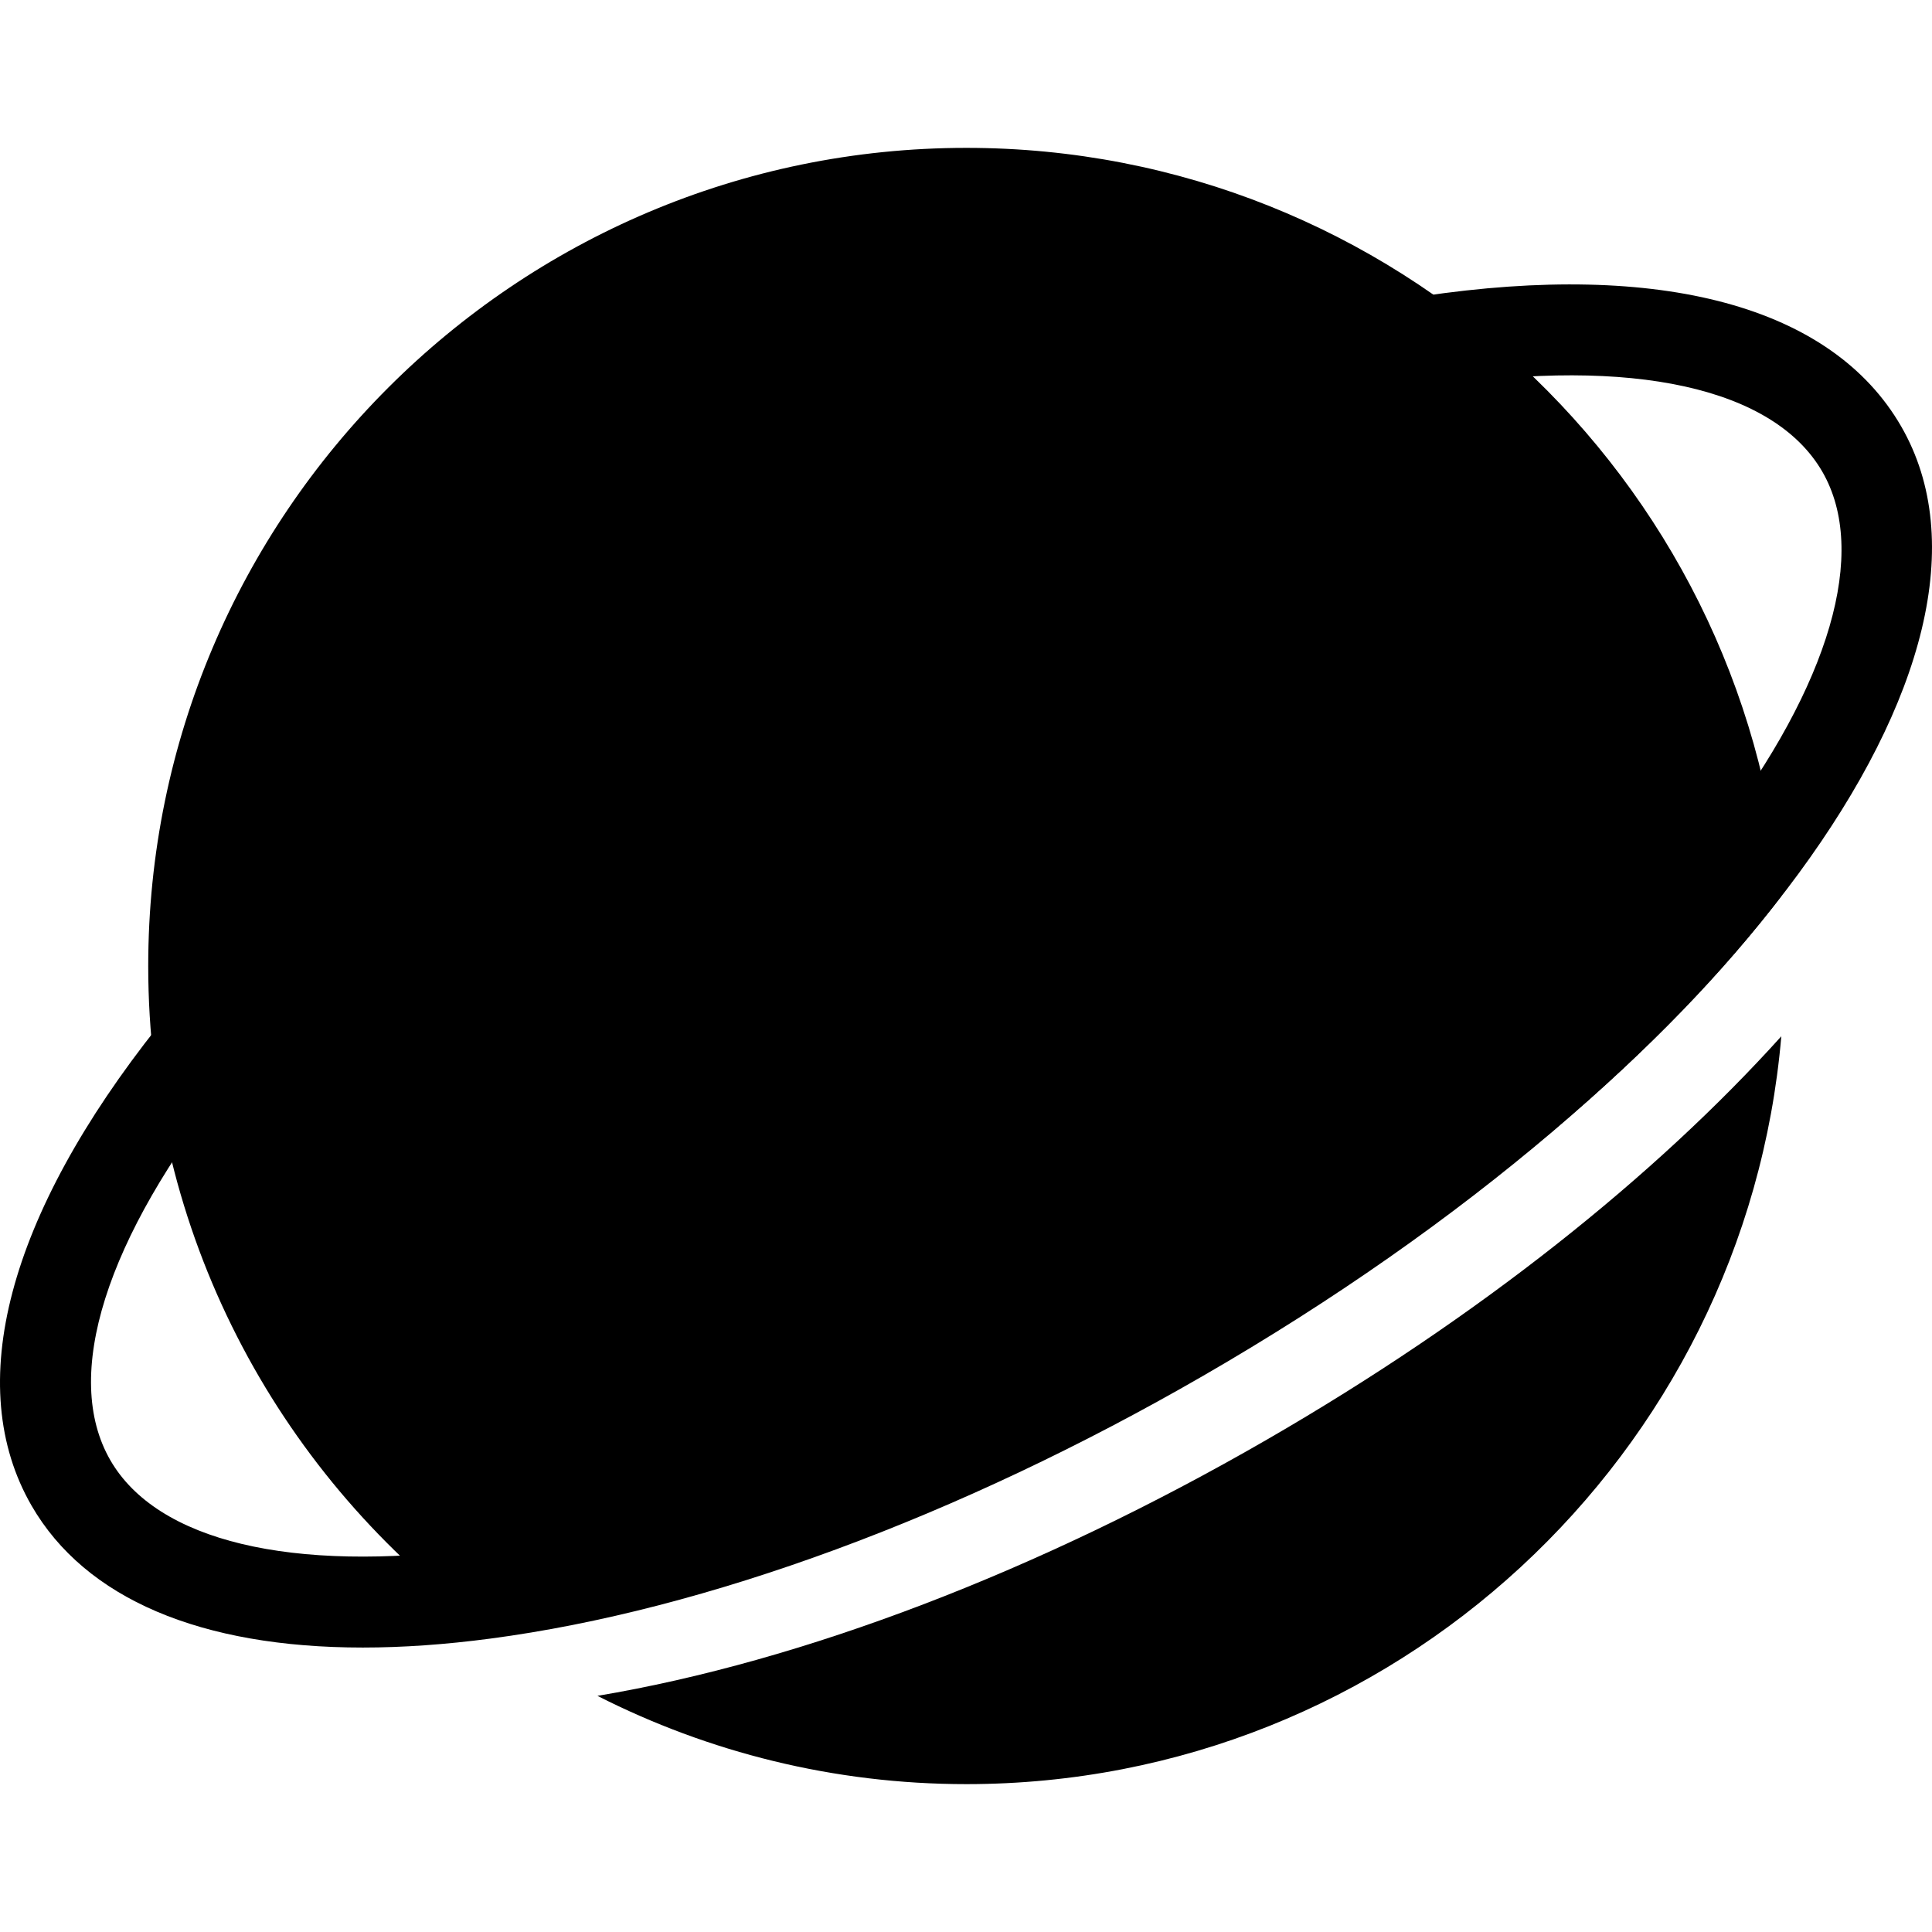
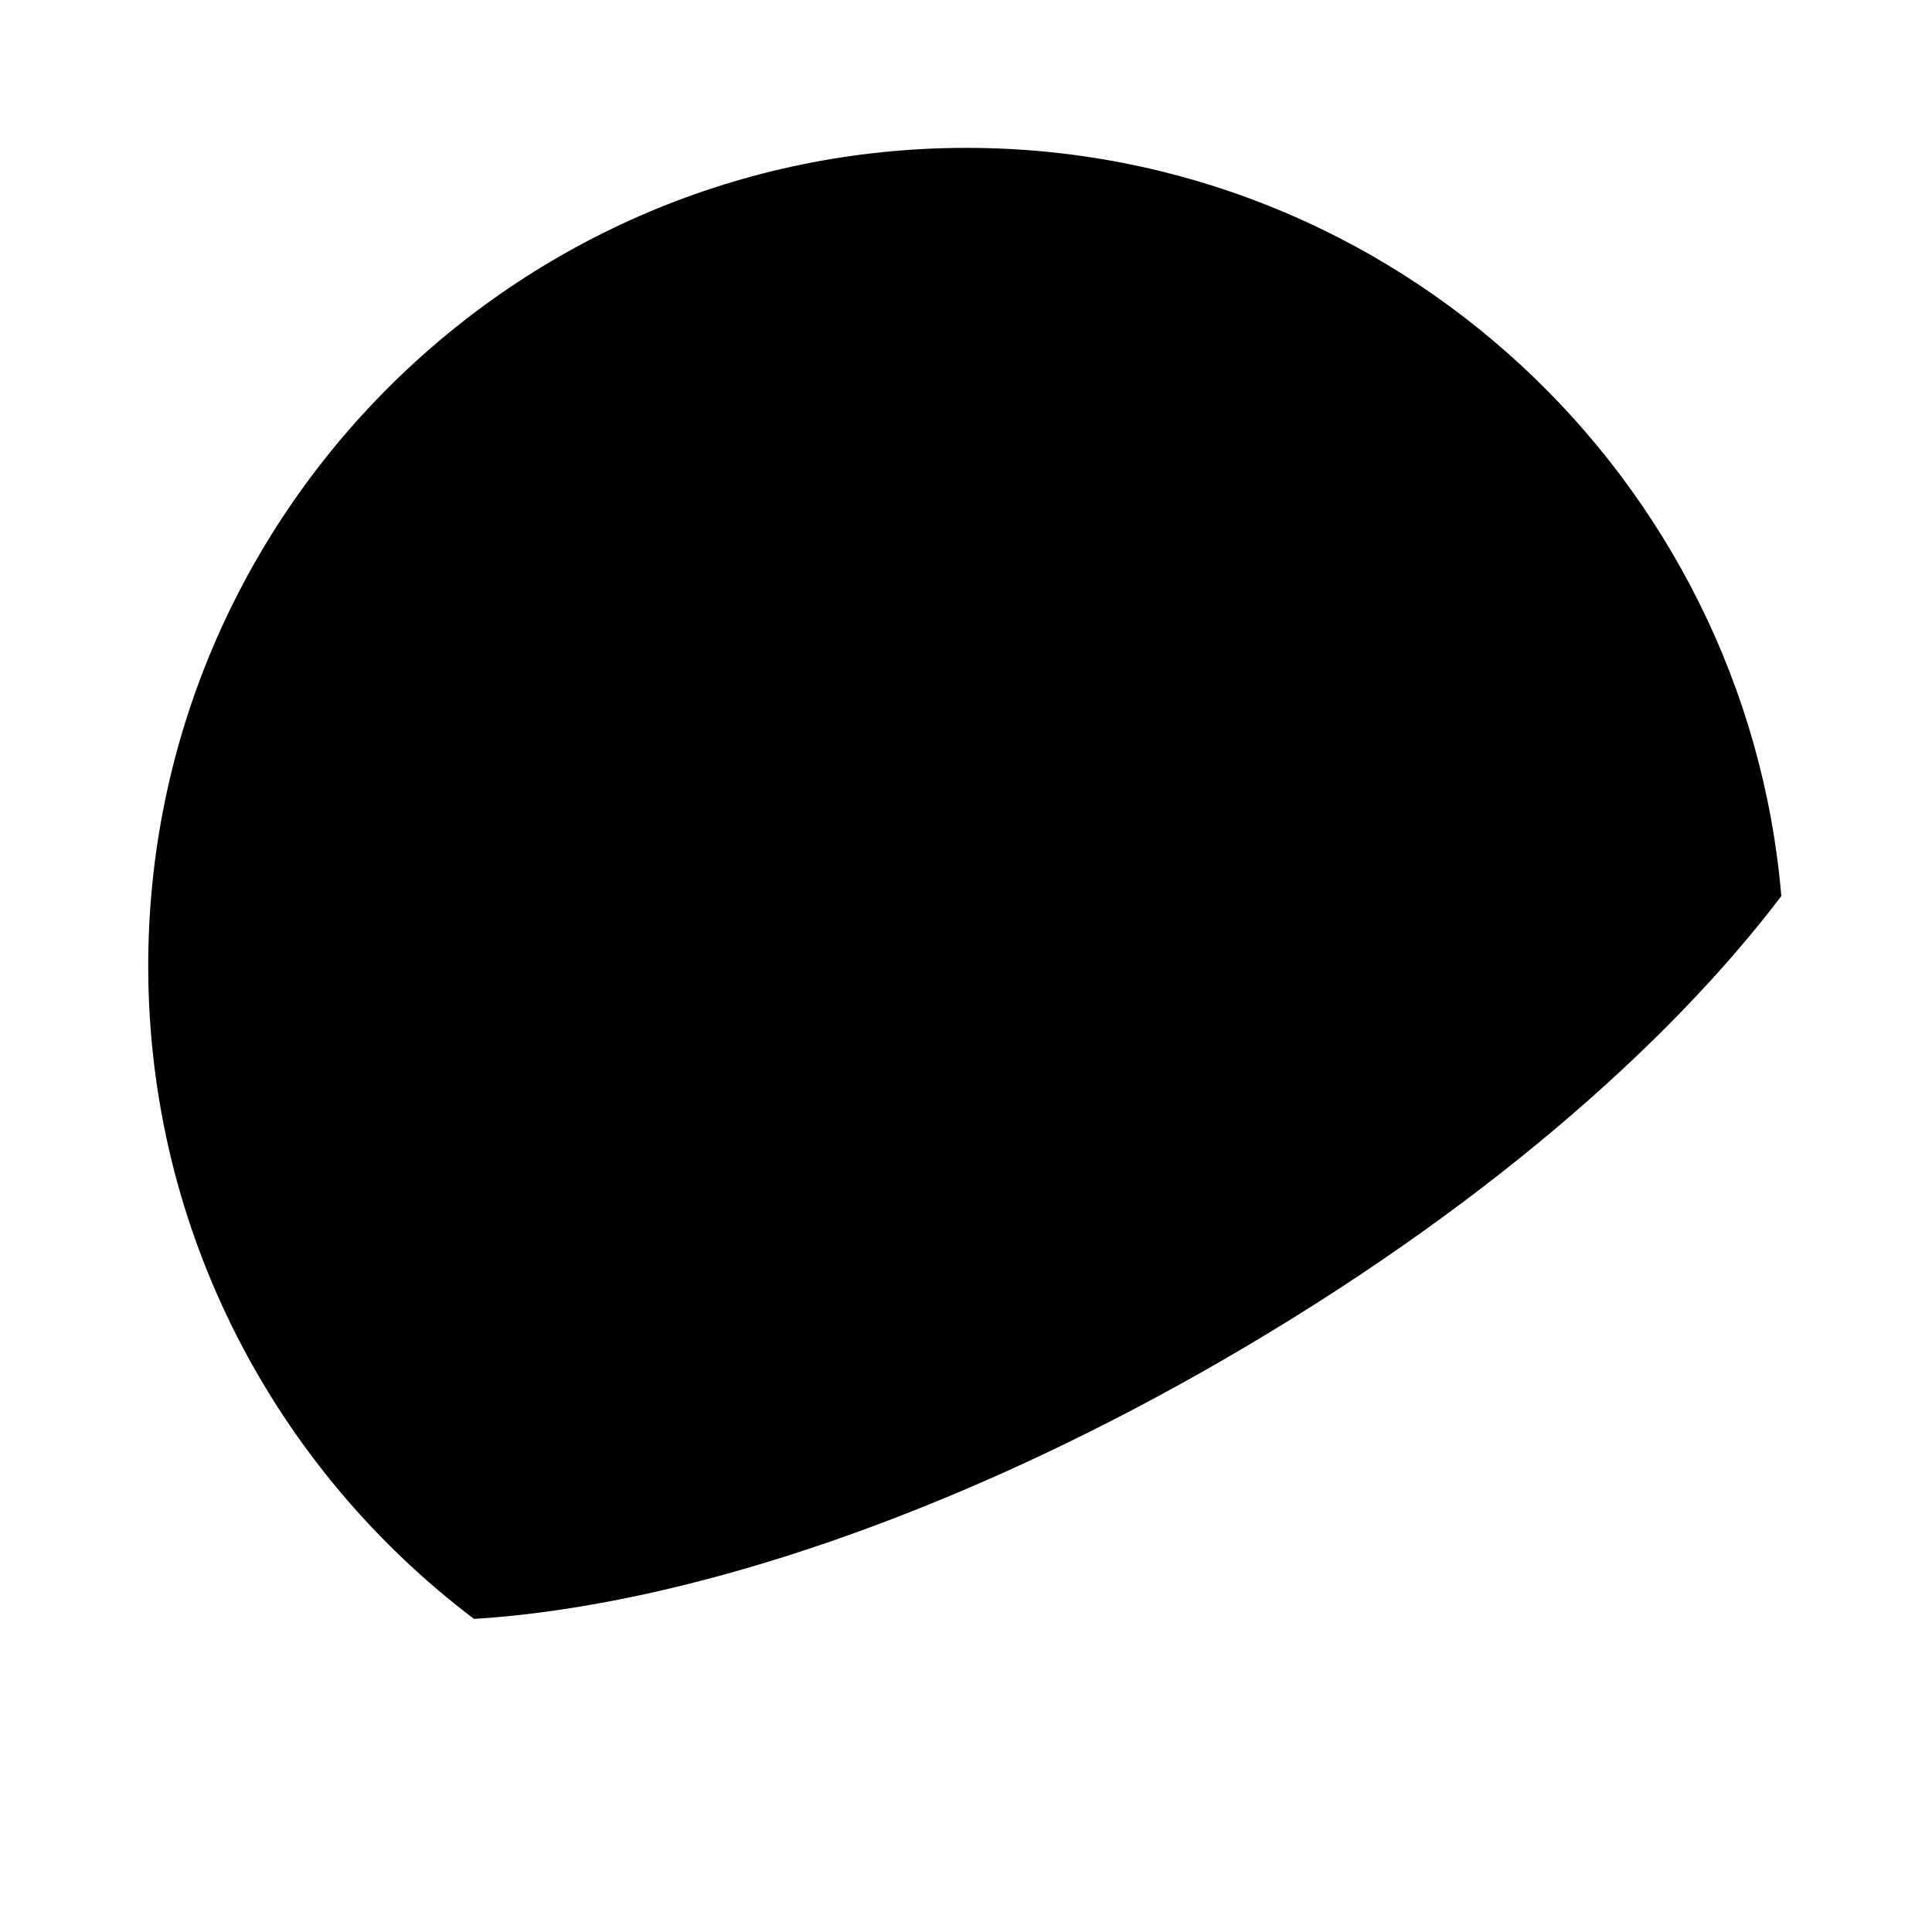
<svg xmlns="http://www.w3.org/2000/svg" fill="#000000" height="800px" width="800px" version="1.1" id="Layer_1" viewBox="0 0 504 504" xml:space="preserve">
  <g>
    <g>
-       <path d="M495.947,111.21c-18.032-31.24-62.452-43.284-125.068-33.92c-6.476,0.976-10.94,7.008-9.968,13.488    c0.964,6.48,7.008,10.944,13.48,9.98c51.556-7.712,88.372,0.42,101.012,22.316c24.088,41.72-39.852,138.192-173.432,215.312    c-61.076,35.264-123.98,58.544-177.132,65.56c-48.868,6.448-83.876-1.936-96.048-23.016c-12.636-21.892-1.284-57.828,31.14-98.592    c4.076-5.128,3.228-12.588-1.9-16.668c-5.116-4.08-12.584-3.228-16.664,1.896C1.979,317.09-9.785,361.562,8.243,392.794    c14.02,24.272,44.172,37,86.408,37c10.392,0,21.508-0.776,33.292-2.336c56.16-7.412,122.18-31.752,185.888-68.532    C450.571,279.978,530.563,171.17,495.947,111.21z" />
-     </g>
+       </g>
  </g>
  <g>
    <g>
      <path d="M252.099,38.574c-117.684,0-213.432,95.744-213.432,213.428c0,69.496,33.408,131.32,84.984,170.32    c5.712-0.348,11.656-0.92,17.828-1.74c53.152-7.012,116.06-30.296,177.132-65.56c66.98-38.668,116.436-82.204,146.084-121.264    C455.403,124.59,363.631,38.574,252.099,38.574z" />
    </g>
  </g>
  <g>
    <g>
-       <path d="M330.471,375.566c-59.5,34.352-121.008,57.84-174.616,66.832c28.936,14.692,61.624,23.028,96.248,23.028    c111.5,0,203.248-85.964,212.588-195.088C431.775,306.83,385.767,343.642,330.471,375.566z" />
-     </g>
+       </g>
  </g>
</svg>